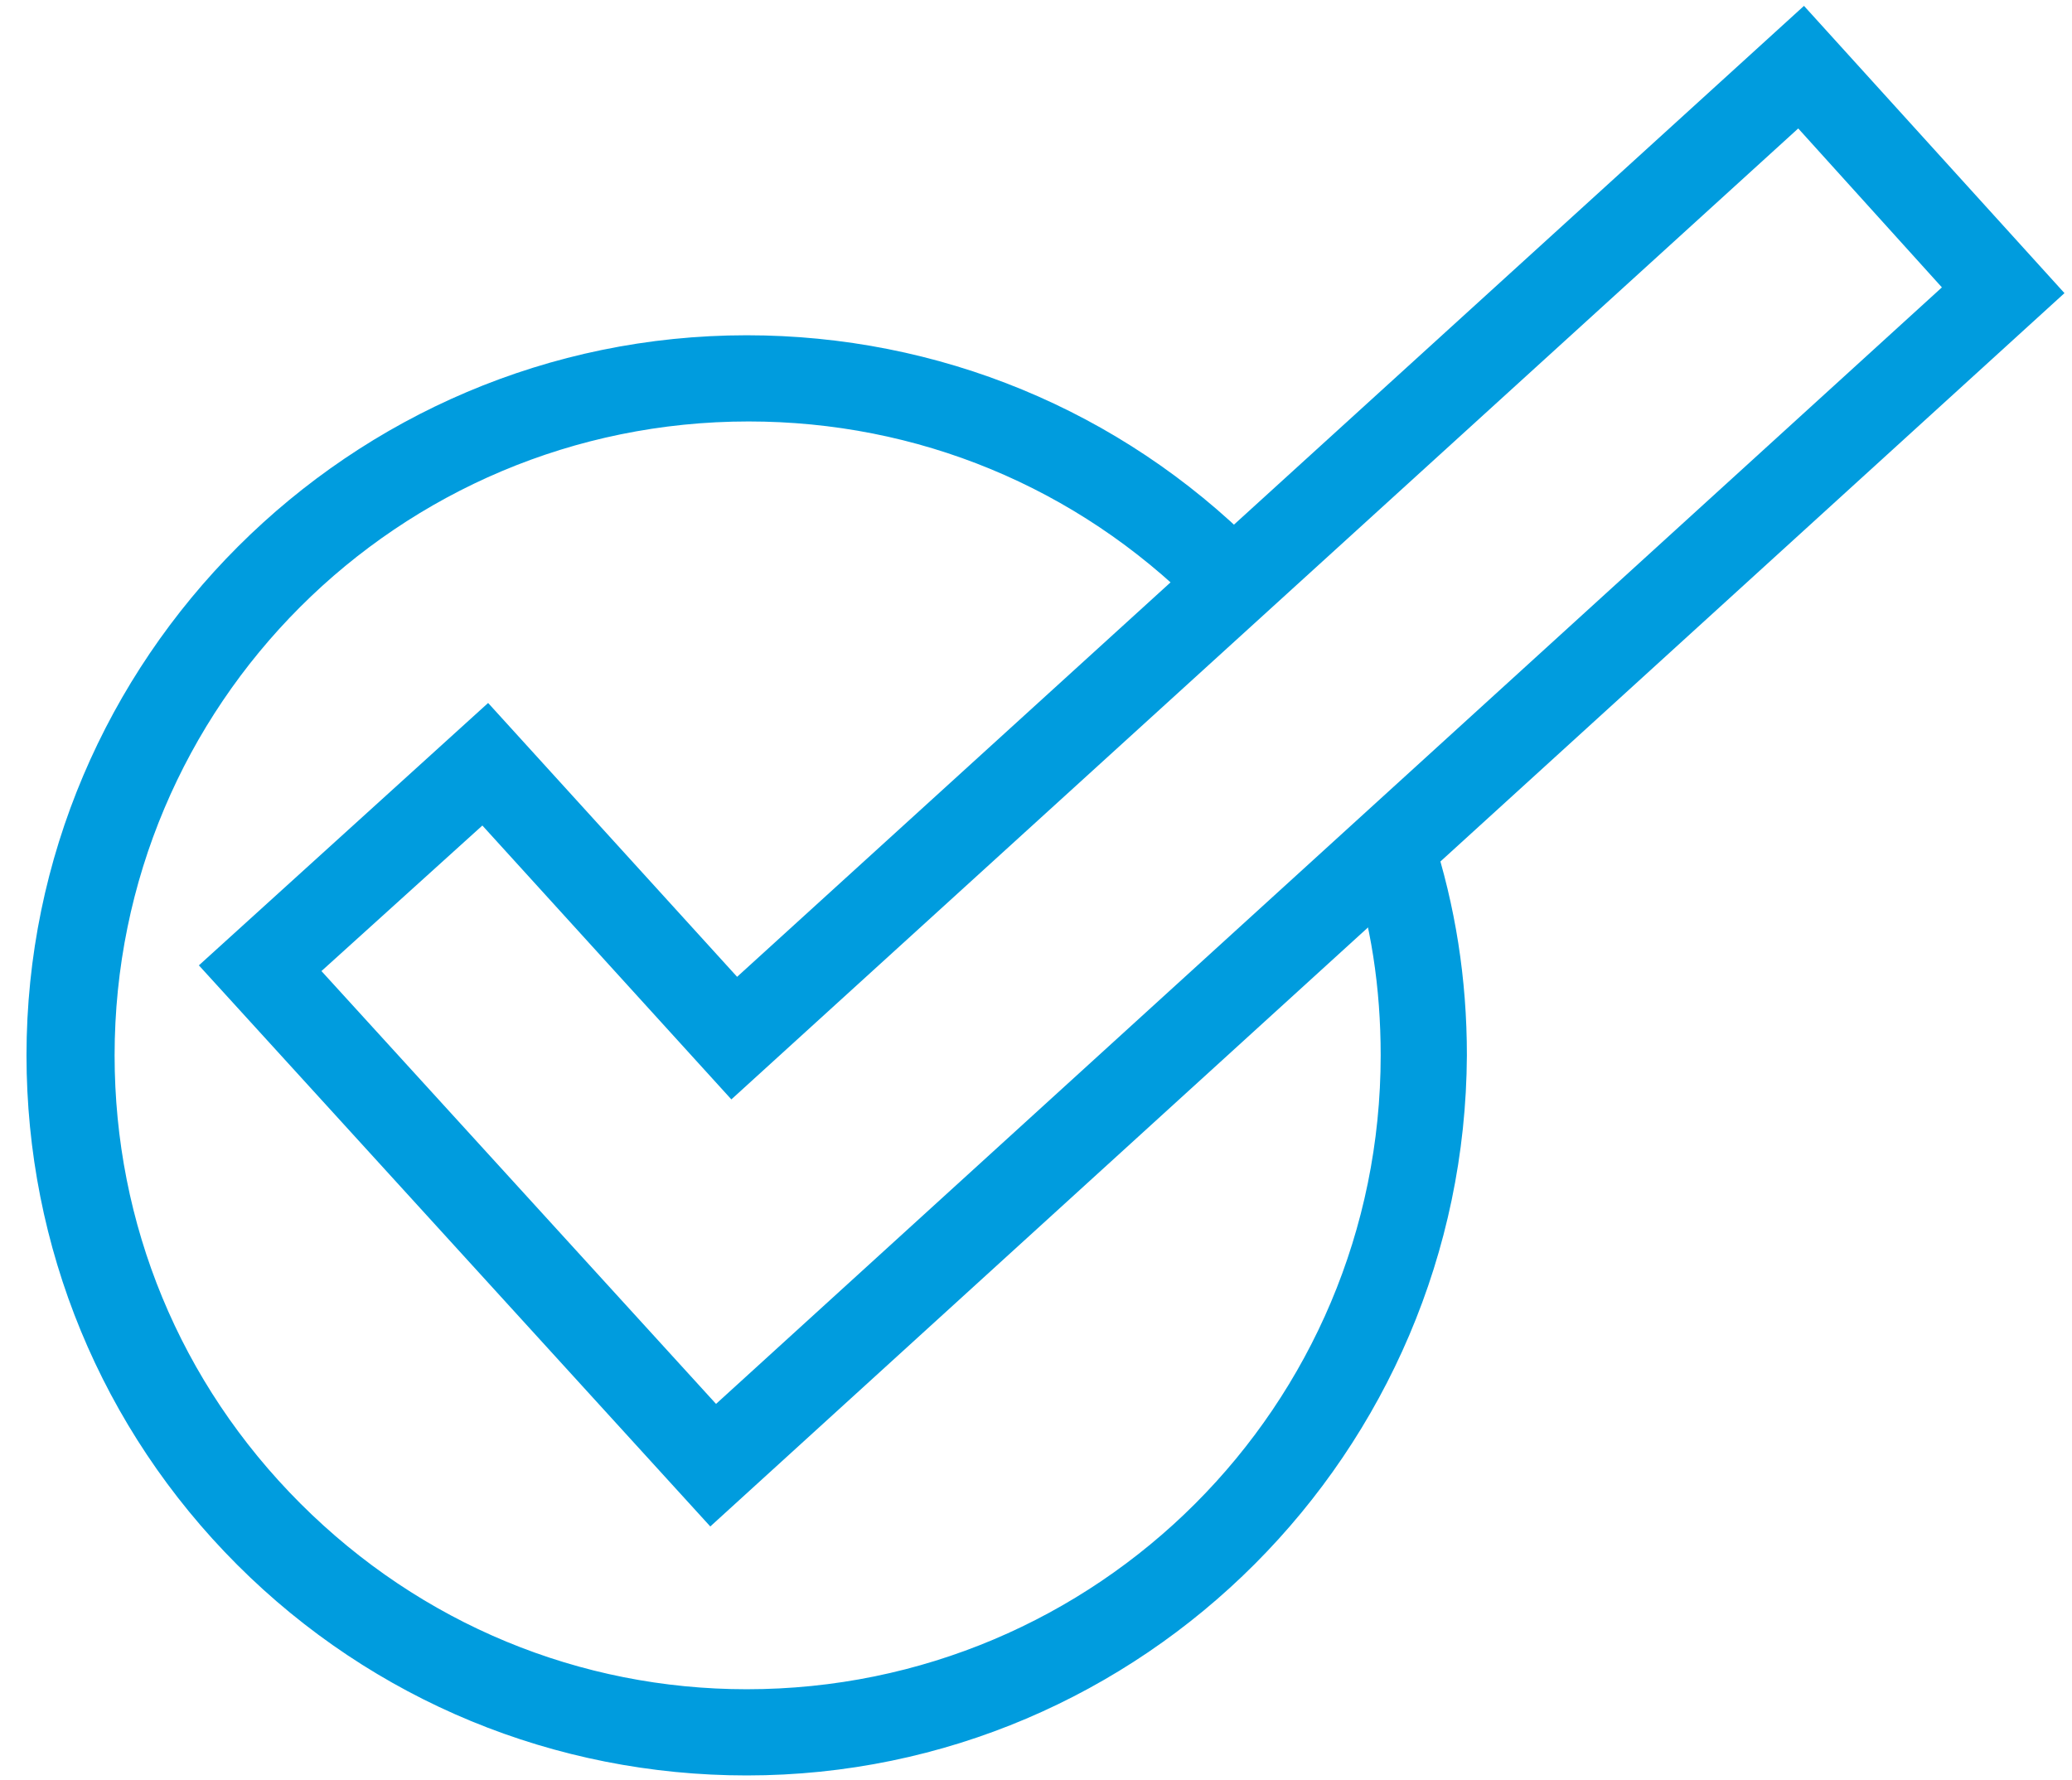
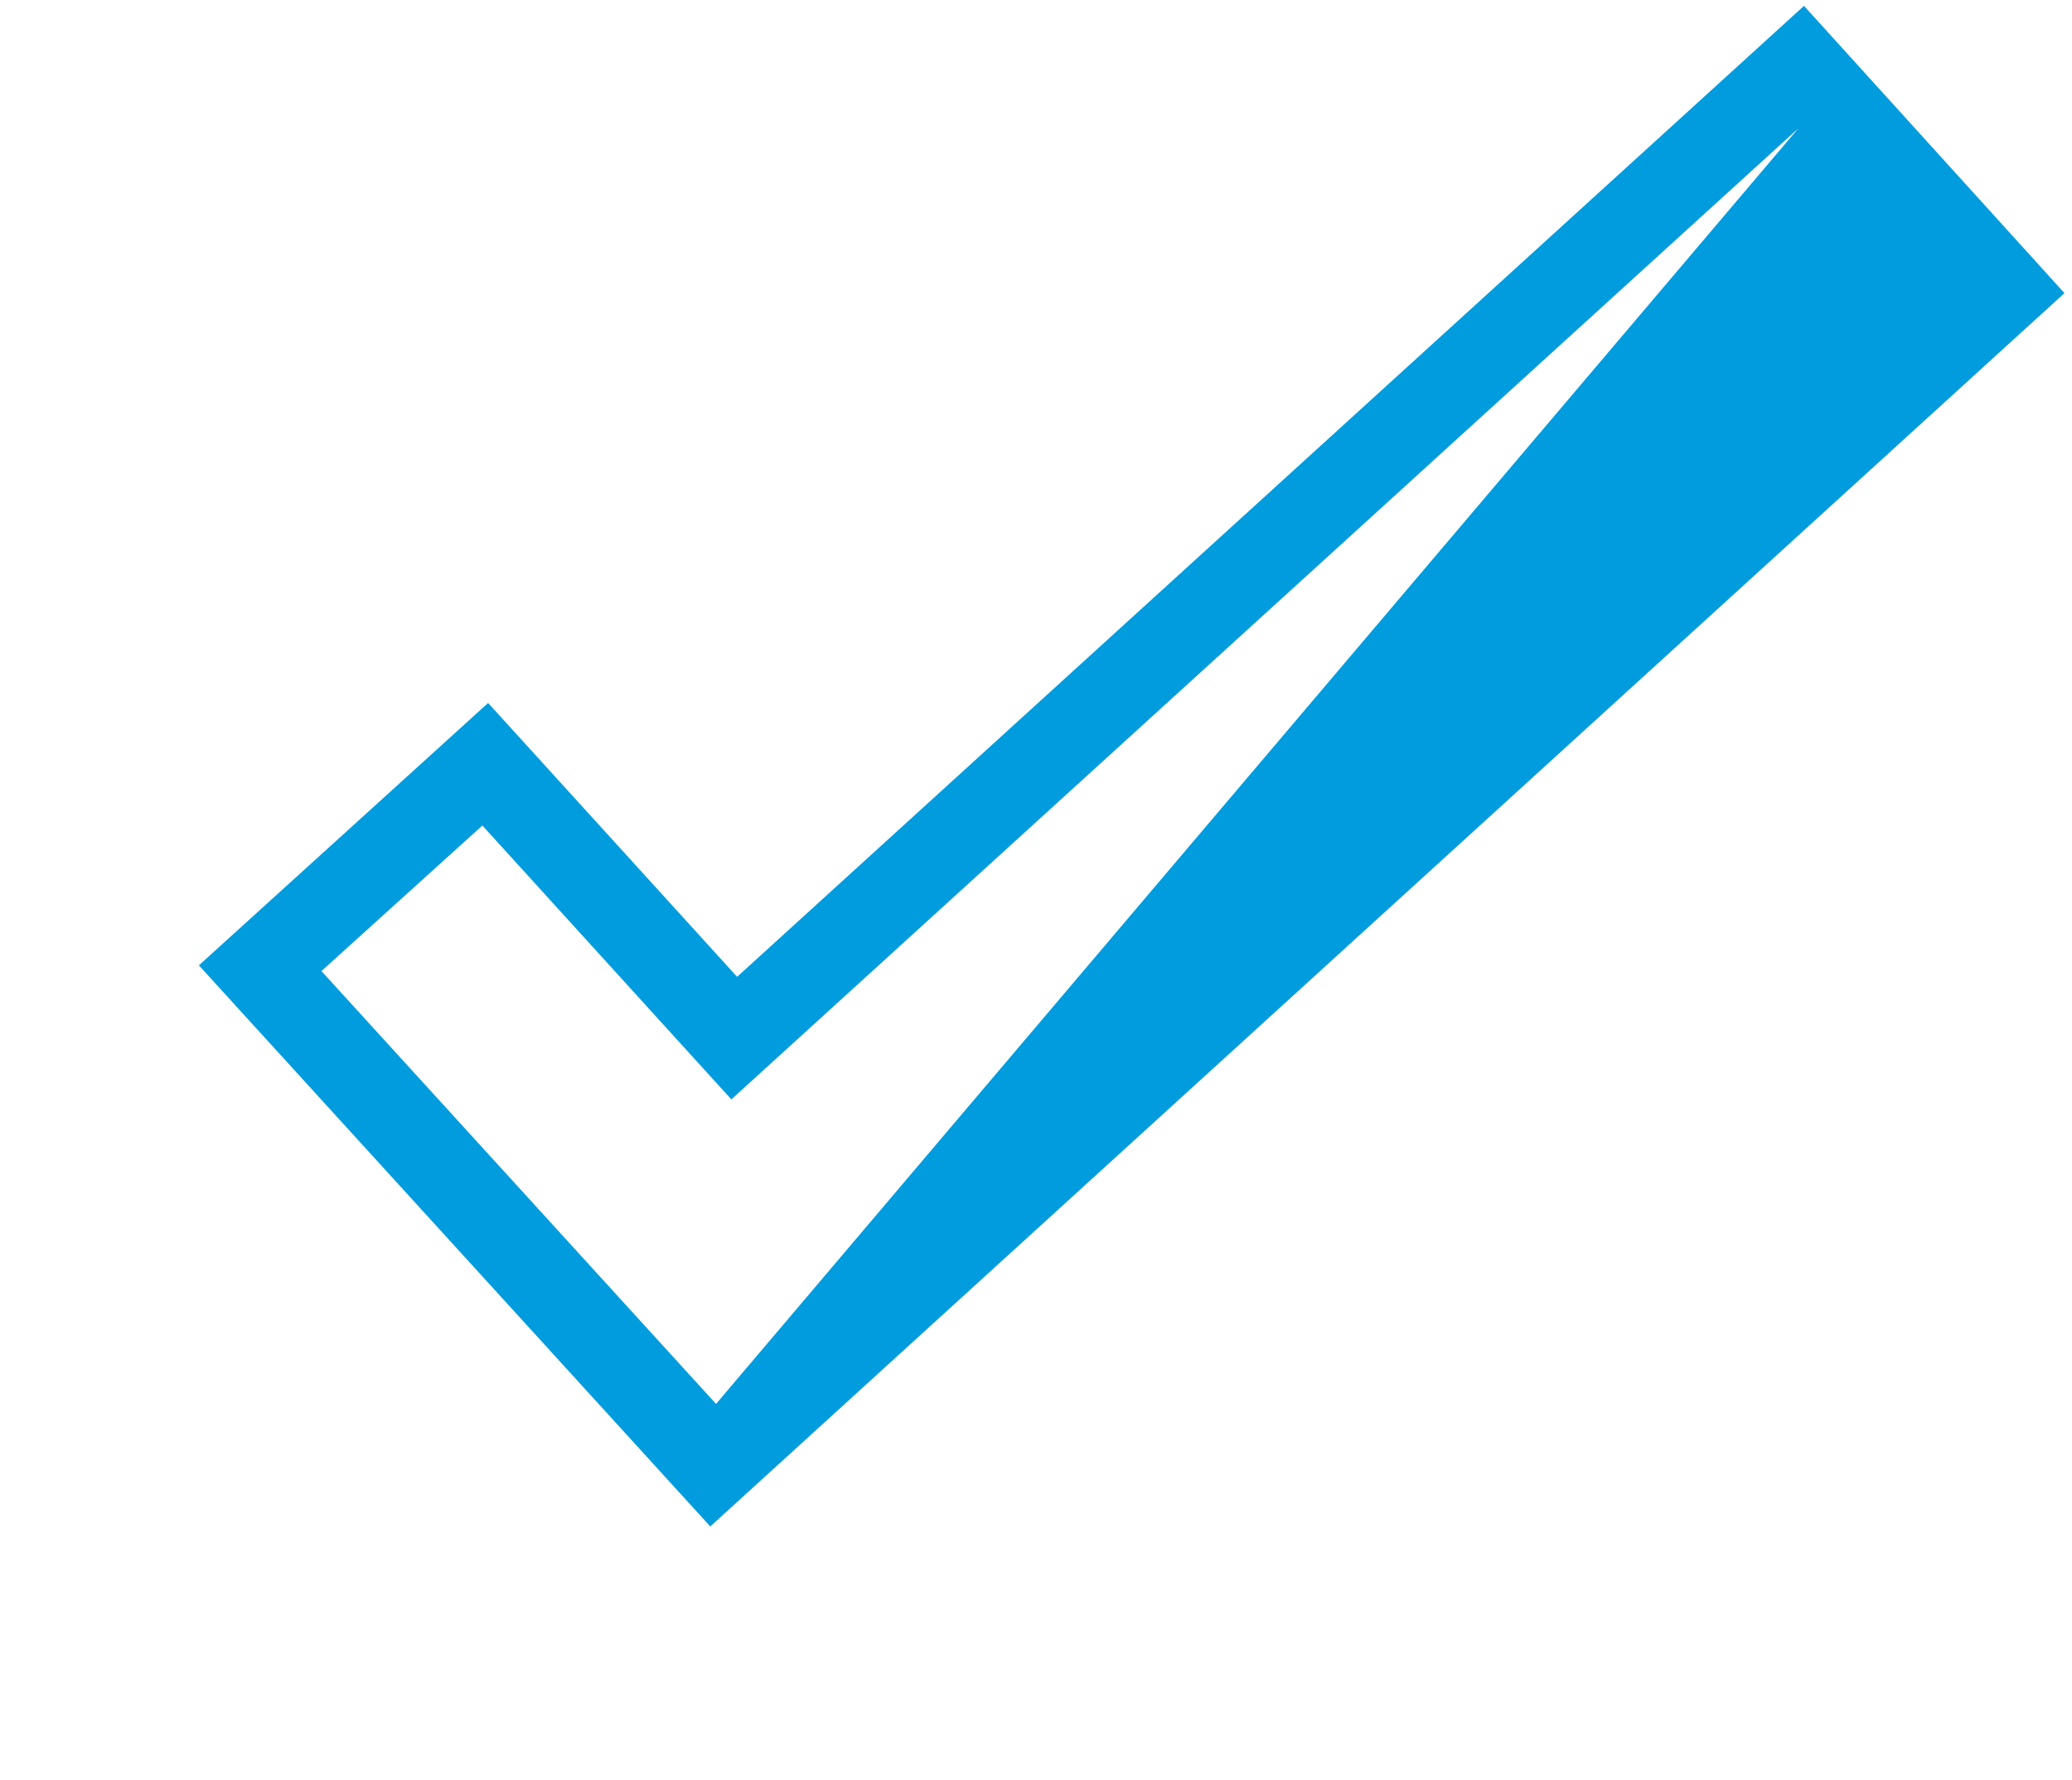
<svg xmlns="http://www.w3.org/2000/svg" width="71" height="61" viewBox="0 0 71 61" fill="none">
-   <path d="M24.339 52.314L6.815 33.084L16.726 24.092L25.258 33.477L61.816 0.201L70.742 10.046L24.339 52.314ZM11.015 33.28L24.536 48.114L66.542 9.849L61.619 4.402L25.061 37.678L16.529 28.292L11.015 33.28Z" fill="#009CDE" />
-   <path d="M25.587 60.847C19.023 60.847 12.788 58.287 8.128 53.627C3.468 48.967 0.908 42.732 0.908 36.168C0.908 22.582 12 11.49 25.587 11.49C32.15 11.49 38.385 14.05 43.045 18.71C43.176 18.841 43.308 18.972 43.439 19.104L41.142 20.941C41.076 20.876 41.076 20.81 41.011 20.81C36.876 16.675 31.428 14.444 25.652 14.444C13.641 14.444 3.927 24.157 3.927 36.168C3.927 41.944 6.159 47.392 10.294 51.527C14.429 55.662 19.876 57.893 25.587 57.893C37.598 57.893 47.311 48.179 47.311 36.168C47.311 33.871 46.983 31.64 46.261 29.539L49.084 28.62C49.871 31.049 50.265 33.543 50.265 36.168C50.199 49.755 39.173 60.847 25.587 60.847Z" fill="#009CDE" />
+   <path d="M24.339 52.314L6.815 33.084L16.726 24.092L25.258 33.477L61.816 0.201L70.742 10.046L24.339 52.314ZM11.015 33.28L24.536 48.114L61.619 4.402L25.061 37.678L16.529 28.292L11.015 33.28Z" fill="#009CDE" />
</svg>